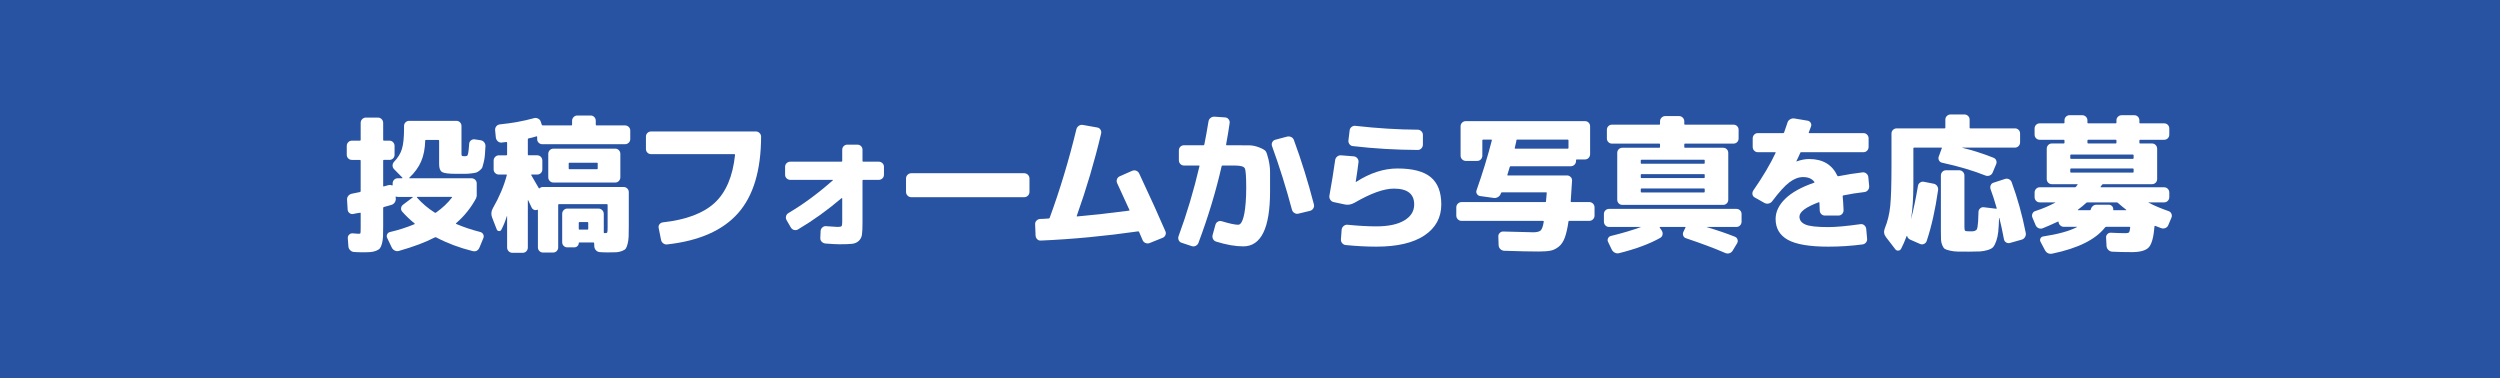
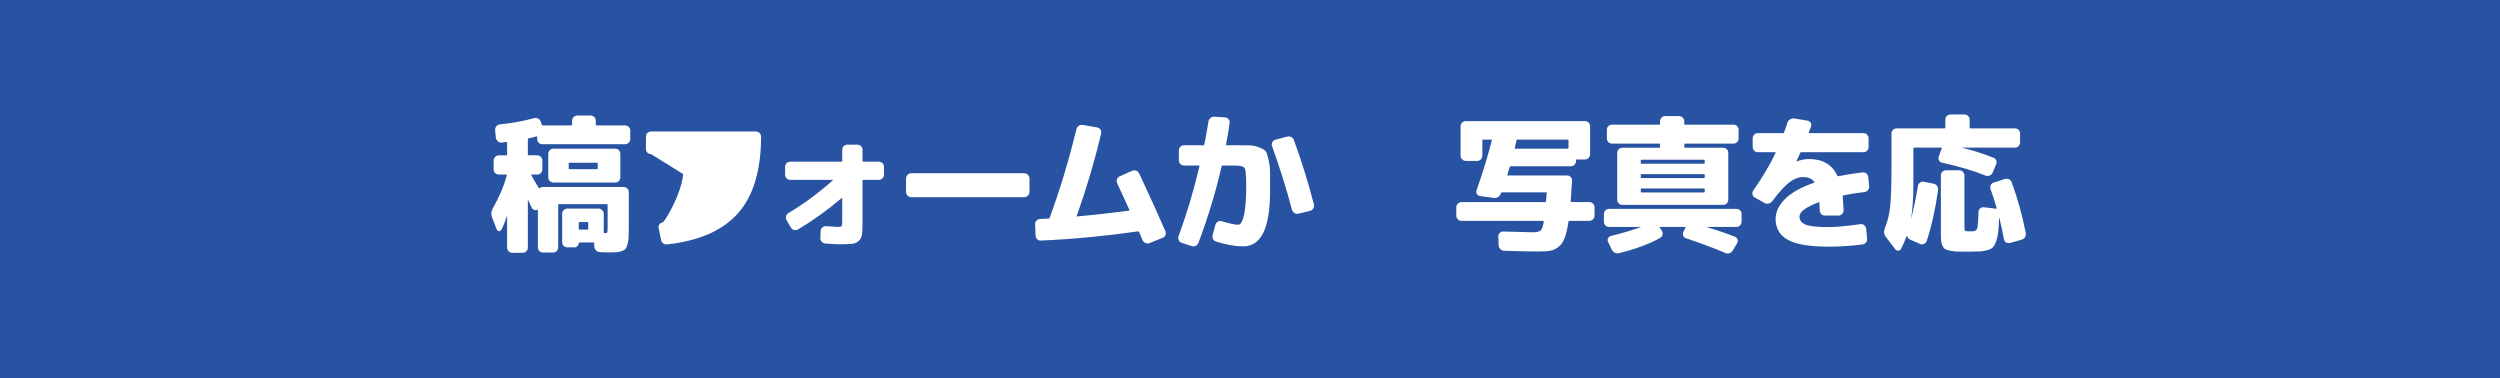
<svg xmlns="http://www.w3.org/2000/svg" version="1.1" id="レイヤー_1" x="0px" y="0px" viewBox="0 0 304 46" style="enable-background:new 0 0 304 46;" xml:space="preserve">
  <style type="text/css">
	.st0{fill:#2853A2;}
	.st1{fill:#FFFFFF;}
</style>
  <g>
    <rect class="st0" width="304" height="46" />
  </g>
  <g>
-     <path class="st1" d="M42.796,19.443c-0.18,0-0.33-0.06-0.45-0.18s-0.18-0.27-0.18-0.45v-1.062c0-0.181,0.06-0.333,0.18-0.459   s0.27-0.189,0.45-0.189h0.972c0.06,0,0.09-0.029,0.09-0.09v-2.07c0-0.18,0.063-0.333,0.189-0.459s0.279-0.188,0.459-0.188h1.44   c0.18,0,0.333,0.062,0.459,0.188s0.189,0.279,0.189,0.459v2.07c0,0.061,0.03,0.09,0.09,0.09h0.666c0.18,0,0.33,0.063,0.45,0.189   s0.18,0.278,0.18,0.459v1.062c0,0.181-0.06,0.33-0.18,0.45s-0.27,0.18-0.45,0.18h-0.666c-0.06,0-0.09,0.03-0.09,0.091v3.077   c0,0.061,0.03,0.078,0.09,0.055c0.264-0.072,0.456-0.126,0.576-0.162c0.132-0.036,0.264-0.024,0.396,0.036   c0.024,0.012,0.045,0.012,0.063,0s0.027-0.024,0.027-0.036v-0.198c0-0.18,0.06-0.33,0.18-0.45c0.12-0.119,0.27-0.18,0.45-0.18   h0.522c0.012,0,0.024-0.009,0.036-0.027s0.012-0.032,0-0.045l-1.026-1.044c-0.12-0.132-0.177-0.281-0.171-0.45   c0.006-0.168,0.069-0.317,0.189-0.449c0.468-0.48,0.786-1.002,0.954-1.566c0.168-0.563,0.252-1.38,0.252-2.448v-0.324   c0-0.18,0.06-0.329,0.18-0.449s0.27-0.181,0.45-0.181h5.724c0.18,0,0.33,0.061,0.45,0.181s0.18,0.27,0.18,0.449v3.385   c0,0.132,0.018,0.213,0.054,0.242c0.036,0.03,0.144,0.046,0.324,0.046c0.156,0,0.261-0.021,0.315-0.063s0.099-0.165,0.135-0.369   c0.036-0.204,0.072-0.563,0.108-1.08c0.012-0.168,0.083-0.306,0.216-0.414c0.132-0.107,0.282-0.149,0.45-0.126l0.72,0.108   c0.18,0.024,0.327,0.107,0.441,0.252c0.114,0.144,0.165,0.306,0.153,0.486c-0.024,0.468-0.048,0.837-0.072,1.106   c-0.024,0.271-0.069,0.543-0.135,0.819c-0.066,0.276-0.12,0.477-0.162,0.603s-0.144,0.256-0.306,0.388s-0.297,0.219-0.405,0.261   s-0.315,0.081-0.621,0.117s-0.57,0.054-0.792,0.054s-0.579,0-1.071,0c-0.9,0-1.47-0.072-1.71-0.216   c-0.24-0.145-0.36-0.462-0.36-0.954v-2.862c0-0.06-0.03-0.09-0.09-0.09h-1.512c-0.06,0-0.09,0.024-0.09,0.072   c-0.024,0.983-0.189,1.83-0.495,2.538s-0.783,1.368-1.431,1.979c-0.012,0.013-0.015,0.027-0.009,0.045   c0.006,0.019,0.015,0.027,0.027,0.027h7.524c0.18,0,0.333,0.061,0.459,0.18c0.126,0.12,0.189,0.271,0.189,0.45v1.566   c0,0.048-0.024,0.071-0.072,0.071v0.019c0.036,0.012,0.042,0.048,0.018,0.107c-0.636,1.188-1.452,2.208-2.448,3.061   c-0.048,0.048-0.042,0.084,0.018,0.107c0.9,0.385,1.872,0.709,2.916,0.973c0.168,0.048,0.288,0.144,0.36,0.288   c0.072,0.144,0.078,0.294,0.018,0.449l-0.468,1.135c-0.168,0.396-0.45,0.546-0.846,0.449c-1.596-0.396-3.078-0.953-4.446-1.674   c-0.036-0.012-0.09-0.006-0.162,0.019c-1.128,0.588-2.58,1.134-4.356,1.638c-0.168,0.048-0.333,0.033-0.495-0.045   c-0.162-0.078-0.286-0.201-0.369-0.369l-0.558-1.17c-0.072-0.144-0.072-0.291,0-0.441c0.072-0.149,0.192-0.242,0.36-0.278   c1.032-0.24,2.022-0.559,2.97-0.954c0.036-0.024,0.036-0.054,0-0.09c-0.54-0.433-1.038-0.906-1.494-1.422   c-0.12-0.133-0.168-0.282-0.144-0.45s0.108-0.307,0.252-0.414L50.194,24c0-0.024-0.006-0.042-0.018-0.055h-1.8   c-0.048,0-0.12-0.012-0.216-0.036c-0.036-0.012-0.054,0.007-0.054,0.055l0.018,0.126c0.024,0.18-0.015,0.351-0.117,0.513   c-0.103,0.162-0.243,0.268-0.423,0.315c-0.108,0.036-0.264,0.081-0.468,0.135s-0.348,0.093-0.432,0.117   c-0.06,0.024-0.09,0.06-0.09,0.107v2.143c0,0.552-0.006,0.987-0.018,1.305c-0.012,0.317-0.054,0.612-0.126,0.882   c-0.072,0.271-0.156,0.465-0.252,0.585c-0.096,0.12-0.252,0.222-0.468,0.307c-0.216,0.083-0.441,0.135-0.675,0.152   c-0.234,0.019-0.561,0.027-0.981,0.027c-0.36,0-0.702-0.012-1.026-0.036c-0.18-0.012-0.336-0.084-0.468-0.216   s-0.204-0.288-0.216-0.468l-0.072-0.99c-0.012-0.168,0.042-0.312,0.162-0.432c0.12-0.12,0.264-0.174,0.432-0.162   c0.12,0.012,0.267,0.023,0.441,0.035c0.174,0.013,0.279,0.019,0.315,0.019c0.108,0,0.171-0.03,0.189-0.09   c0.018-0.061,0.027-0.276,0.027-0.648v-1.746c0-0.071-0.03-0.096-0.09-0.071c-0.084,0.012-0.219,0.033-0.405,0.062   c-0.187,0.03-0.321,0.058-0.405,0.081c-0.168,0.036-0.321,0-0.459-0.108c-0.138-0.107-0.213-0.245-0.225-0.413l-0.072-1.206   c-0.012-0.181,0.039-0.339,0.153-0.478c0.114-0.138,0.261-0.225,0.441-0.261c0.216-0.036,0.54-0.102,0.972-0.198   c0.06-0.023,0.09-0.06,0.09-0.107v-3.708c0-0.061-0.03-0.091-0.09-0.091h-0.972V19.443z M50.734,23.943   c-0.012,0-0.024,0.01-0.036,0.027c-0.012,0.018-0.012,0.033,0,0.045c0.612,0.696,1.332,1.309,2.16,1.836   c0.06,0.036,0.114,0.036,0.162,0c0.792-0.563,1.44-1.176,1.944-1.836c0.024-0.048,0.012-0.072-0.036-0.072H50.734z" />
    <path class="st1" d="M60.405,27.903l-0.558-1.439c-0.156-0.396-0.126-0.78,0.09-1.152c0.78-1.355,1.344-2.693,1.692-4.014   c0.024-0.048,0-0.072-0.072-0.072h-0.882c-0.18,0-0.333-0.06-0.459-0.18s-0.189-0.271-0.189-0.45v-1.062   c0-0.181,0.063-0.333,0.189-0.459c0.126-0.127,0.279-0.189,0.459-0.189h0.9c0.06,0,0.09-0.03,0.09-0.09v-1.44   c0-0.06-0.03-0.09-0.09-0.09c-0.072,0-0.174,0.012-0.306,0.036s-0.228,0.036-0.288,0.036c-0.168,0.012-0.318-0.042-0.45-0.162   s-0.21-0.264-0.234-0.432l-0.09-0.918c-0.012-0.181,0.036-0.336,0.144-0.469c0.108-0.132,0.252-0.21,0.432-0.233   c1.464-0.145,2.85-0.396,4.158-0.756c0.168-0.048,0.333-0.03,0.495,0.054s0.267,0.204,0.315,0.359l0.126,0.379   c0.024,0.06,0.065,0.09,0.126,0.09h3.474c0.06,0,0.09-0.03,0.09-0.09v-0.469c0-0.18,0.063-0.333,0.189-0.459   s0.279-0.188,0.459-0.188h1.602c0.18,0,0.33,0.062,0.45,0.188s0.18,0.279,0.18,0.459v0.469c0,0.06,0.03,0.09,0.09,0.09h3.456   c0.18,0,0.333,0.06,0.459,0.18s0.189,0.271,0.189,0.45v1.025c0,0.181-0.063,0.331-0.189,0.45c-0.126,0.12-0.279,0.181-0.459,0.181   H65.949c-0.18,0-0.33-0.061-0.45-0.181c-0.12-0.119-0.18-0.27-0.18-0.45v-0.27c0-0.06-0.03-0.078-0.09-0.054   c-0.312,0.096-0.636,0.18-0.972,0.252c-0.048,0.012-0.072,0.048-0.072,0.107v1.854c0,0.06,0.03,0.09,0.09,0.09h1.044   c0.18,0,0.33,0.062,0.45,0.189c0.12,0.126,0.18,0.278,0.18,0.459v1.062c0,0.18-0.06,0.33-0.18,0.45s-0.27,0.18-0.45,0.18h-0.684   c-0.048,0-0.06,0.024-0.036,0.072c0.36,0.612,0.666,1.14,0.918,1.584c0.024,0.048,0.06,0.048,0.108,0   c0.12-0.096,0.258-0.145,0.414-0.145h9.774c0.18,0,0.333,0.061,0.459,0.181s0.189,0.27,0.189,0.45v4.067   c0,0.576-0.006,1.021-0.018,1.332c-0.012,0.312-0.054,0.609-0.126,0.892c-0.072,0.281-0.15,0.477-0.234,0.585   c-0.084,0.107-0.24,0.203-0.468,0.287s-0.456,0.133-0.684,0.145s-0.57,0.018-1.026,0.018c-0.36,0-0.684-0.012-0.972-0.036   c-0.18-0.012-0.333-0.084-0.459-0.216s-0.195-0.288-0.207-0.468l-0.018-0.396c0-0.061-0.03-0.091-0.09-0.091h-1.71   c-0.048,0-0.072,0.024-0.072,0.072c0,0.145-0.054,0.267-0.162,0.369s-0.234,0.153-0.378,0.153h-0.846   c-0.18,0-0.33-0.061-0.45-0.181c-0.12-0.12-0.18-0.27-0.18-0.449v-3.438c0-0.18,0.06-0.333,0.18-0.459s0.27-0.189,0.45-0.189h3.78   c0.18,0,0.333,0.063,0.459,0.189s0.189,0.279,0.189,0.459v2.25c0,0.061,0.03,0.09,0.09,0.09h0.018c0.18,0,0.285-0.029,0.315-0.09   c0.03-0.06,0.045-0.282,0.045-0.666v-2.682c0-0.061-0.03-0.09-0.09-0.09h-5.832c-0.06,0-0.09,0.029-0.09,0.09v5.166   c0,0.18-0.061,0.329-0.18,0.449c-0.12,0.12-0.27,0.181-0.45,0.181h-1.206c-0.18,0-0.33-0.061-0.45-0.181   c-0.12-0.12-0.18-0.27-0.18-0.449V25.56c0-0.06-0.03-0.078-0.09-0.054c-0.132,0.061-0.264,0.061-0.396,0   c-0.132-0.06-0.228-0.156-0.288-0.288c-0.048-0.096-0.114-0.236-0.198-0.423c-0.084-0.186-0.15-0.327-0.198-0.423   c-0.036-0.036-0.054-0.042-0.054-0.019v5.742c0,0.18-0.06,0.333-0.18,0.459c-0.12,0.126-0.27,0.189-0.45,0.189h-1.242   c-0.18,0-0.333-0.063-0.459-0.189s-0.189-0.279-0.189-0.459v-3.798c0-0.012-0.006-0.018-0.018-0.018s-0.018,0.006-0.018,0.018   c-0.204,0.648-0.426,1.194-0.666,1.638c-0.061,0.12-0.156,0.175-0.288,0.162C60.543,28.089,60.453,28.023,60.405,27.903z    M67.299,18.076h7.506c0.18,0,0.33,0.062,0.45,0.188c0.12,0.126,0.18,0.279,0.18,0.459v2.826c0,0.18-0.06,0.333-0.18,0.459   s-0.27,0.188-0.45,0.188h-5.652h-1.854c-0.18,0-0.33-0.062-0.45-0.188s-0.18-0.279-0.18-0.459v-2.826c0-0.18,0.06-0.333,0.18-0.459   S67.119,18.076,67.299,18.076z M72.681,20.487v-0.63c0-0.048-0.03-0.071-0.09-0.071h-3.348c-0.06,0-0.09,0.023-0.09,0.071v0.63   c0,0.061,0.03,0.091,0.09,0.091h3.348C72.651,20.578,72.681,20.547,72.681,20.487z M71.529,27.831v-0.738   c0-0.06-0.03-0.09-0.09-0.09h-0.99c-0.048,0-0.072,0.03-0.072,0.09v0.738c0,0.06,0.024,0.09,0.072,0.09h0.99   C71.499,27.921,71.529,27.891,71.529,27.831z" />
-     <path class="st1" d="M79.176,18.742c-0.18,0-0.331-0.061-0.45-0.181c-0.12-0.119-0.18-0.27-0.18-0.45v-1.493   c0-0.181,0.06-0.33,0.18-0.45s0.27-0.181,0.45-0.181H91.92c0.168,0,0.315,0.063,0.441,0.189s0.189,0.273,0.189,0.441   c-0.012,4.115-0.948,7.221-2.808,9.314c-1.86,2.095-4.728,3.357-8.604,3.789c-0.18,0.024-0.342-0.018-0.486-0.126   s-0.234-0.252-0.27-0.432l-0.288-1.44c-0.036-0.168-0.003-0.317,0.099-0.45c0.102-0.132,0.237-0.21,0.405-0.233   c2.832-0.312,4.935-1.104,6.309-2.376s2.199-3.216,2.475-5.832c0-0.061-0.03-0.09-0.09-0.09L79.176,18.742L79.176,18.742z" />
+     <path class="st1" d="M79.176,18.742c-0.18,0-0.331-0.061-0.45-0.181c-0.12-0.119-0.18-0.27-0.18-0.45v-1.493   c0-0.181,0.06-0.33,0.18-0.45s0.27-0.181,0.45-0.181H91.92c0.168,0,0.315,0.063,0.441,0.189s0.189,0.273,0.189,0.441   c-0.012,4.115-0.948,7.221-2.808,9.314c-1.86,2.095-4.728,3.357-8.604,3.789c-0.18,0.024-0.342-0.018-0.486-0.126   s-0.234-0.252-0.27-0.432l-0.288-1.44c-0.036-0.168-0.003-0.317,0.099-0.45c0.102-0.132,0.237-0.21,0.405-0.233   s2.199-3.216,2.475-5.832c0-0.061-0.03-0.09-0.09-0.09L79.176,18.742L79.176,18.742z" />
    <path class="st1" d="M96.115,21.873c-0.18,0-0.333-0.061-0.459-0.181c-0.126-0.119-0.189-0.27-0.189-0.449v-0.954   c0-0.181,0.063-0.33,0.189-0.45s0.279-0.18,0.459-0.18h6.21c0.06,0,0.09-0.03,0.09-0.091v-1.35c0-0.18,0.06-0.33,0.18-0.45   s0.27-0.18,0.45-0.18h1.206c0.18,0,0.33,0.06,0.45,0.18c0.12,0.12,0.18,0.271,0.18,0.45v1.35c0,0.061,0.03,0.091,0.09,0.091h1.872   c0.18,0,0.333,0.06,0.459,0.18s0.189,0.27,0.189,0.45v0.954c0,0.18-0.063,0.33-0.189,0.449c-0.126,0.12-0.279,0.181-0.459,0.181   h-1.872c-0.061,0-0.09,0.029-0.09,0.09v5.076c0,0.672-0.021,1.164-0.063,1.476s-0.171,0.57-0.387,0.774   c-0.216,0.203-0.486,0.323-0.81,0.359s-0.834,0.055-1.53,0.055c-0.372,0-0.948-0.03-1.728-0.091c-0.18-0.023-0.33-0.099-0.45-0.225   c-0.12-0.126-0.174-0.279-0.162-0.459l0.036-0.846c0.012-0.168,0.087-0.312,0.225-0.433c0.138-0.119,0.291-0.168,0.459-0.144   c0.756,0.061,1.212,0.09,1.368,0.09c0.264,0,0.426-0.029,0.486-0.09c0.06-0.06,0.09-0.222,0.09-0.486v-2.897   c0-0.036-0.03-0.042-0.09-0.019c-1.704,1.452-3.468,2.718-5.292,3.798c-0.156,0.085-0.315,0.105-0.477,0.063   c-0.162-0.042-0.291-0.141-0.387-0.297l-0.522-0.9c-0.084-0.155-0.105-0.314-0.063-0.477s0.141-0.291,0.297-0.388   c1.776-1.044,3.576-2.369,5.4-3.978c0-0.024-0.006-0.042-0.018-0.054C101.264,21.873,96.115,21.873,96.115,21.873z" />
    <path class="st1" d="M110.82,23.979c-0.18,0-0.333-0.062-0.459-0.188s-0.189-0.279-0.189-0.459v-1.62   c0-0.181,0.063-0.333,0.189-0.459s0.279-0.189,0.459-0.189h13.716c0.18,0,0.333,0.063,0.459,0.189s0.189,0.278,0.189,0.459v1.62   c0,0.18-0.063,0.333-0.189,0.459s-0.279,0.188-0.459,0.188H110.82z" />
    <path class="st1" d="M126.574,29.253c-0.18,0.012-0.33-0.042-0.45-0.162s-0.186-0.271-0.198-0.45l-0.054-1.35   c-0.012-0.181,0.042-0.333,0.162-0.459s0.27-0.195,0.45-0.207c0.12,0,0.288-0.006,0.504-0.019c0.216-0.012,0.384-0.023,0.504-0.036   c0.084,0,0.132-0.023,0.144-0.071c1.248-3.396,2.334-6.996,3.258-10.8c0.048-0.168,0.147-0.304,0.297-0.405   c0.15-0.102,0.315-0.135,0.495-0.1l1.728,0.307c0.168,0.024,0.3,0.107,0.396,0.252c0.096,0.144,0.126,0.3,0.09,0.468   c-0.792,3.36-1.782,6.708-2.97,10.044c-0.012,0.036,0.012,0.054,0.072,0.054c2.004-0.18,4.092-0.414,6.264-0.701   c0.084,0,0.108-0.03,0.072-0.091c-0.444-0.983-0.942-2.069-1.494-3.258c-0.072-0.155-0.078-0.314-0.018-0.477   s0.168-0.279,0.324-0.352l1.512-0.666c0.168-0.071,0.333-0.077,0.495-0.018c0.162,0.061,0.285,0.174,0.369,0.342   c1.416,3.024,2.478,5.364,3.186,7.021c0.072,0.155,0.072,0.314,0,0.477c-0.072,0.162-0.192,0.273-0.36,0.333l-1.566,0.63   c-0.156,0.06-0.318,0.057-0.486-0.009s-0.288-0.184-0.36-0.351c-0.096-0.217-0.24-0.553-0.432-1.009   c-0.012-0.036-0.054-0.054-0.126-0.054C134.35,28.713,130.414,29.085,126.574,29.253z" />
    <path class="st1" d="M143.693,29.523c-0.168-0.048-0.288-0.152-0.36-0.314c-0.072-0.162-0.078-0.327-0.018-0.495   c0.996-2.7,1.842-5.532,2.538-8.496c0.024-0.06,0.006-0.09-0.054-0.09h-1.818c-0.18,0-0.33-0.063-0.45-0.189   s-0.18-0.278-0.18-0.459v-1.188c0-0.181,0.06-0.33,0.18-0.45s0.27-0.18,0.45-0.18h2.358c0.048,0,0.084-0.03,0.108-0.091   c0.156-0.768,0.324-1.697,0.504-2.79c0.024-0.18,0.108-0.326,0.252-0.44c0.144-0.114,0.306-0.165,0.486-0.153l1.296,0.09   c0.168,0.013,0.306,0.088,0.414,0.226s0.15,0.291,0.126,0.459c-0.12,0.852-0.264,1.722-0.432,2.609   c0,0.061,0.024,0.091,0.072,0.091h0.936c0.84,0,1.449,0.003,1.827,0.009s0.774,0.09,1.188,0.252s0.675,0.312,0.783,0.45   c0.107,0.138,0.225,0.477,0.351,1.017s0.189,1.047,0.189,1.521c0,0.474,0,1.263,0,2.366c0,4.452-1.087,6.679-3.258,6.679   c-0.96,0-2.058-0.192-3.294-0.576c-0.168-0.048-0.294-0.153-0.378-0.315s-0.102-0.326-0.054-0.495l0.342-1.241   c0.048-0.168,0.147-0.294,0.297-0.378s0.303-0.103,0.459-0.055c0.948,0.288,1.62,0.433,2.016,0.433   c0.096,0,0.189-0.046,0.279-0.136c0.09-0.09,0.177-0.245,0.261-0.468c0.084-0.222,0.156-0.498,0.216-0.828s0.111-0.759,0.153-1.287   c0.042-0.527,0.063-1.121,0.063-1.781c0-1.344-0.057-2.13-0.171-2.358s-0.501-0.342-1.161-0.342h-1.548   c-0.06,0-0.096,0.024-0.108,0.072c-0.696,3.06-1.638,6.174-2.826,9.342c-0.061,0.155-0.171,0.272-0.333,0.351   c-0.162,0.078-0.327,0.087-0.495,0.027L143.693,29.523z M157.104,25.509c-0.709-2.664-1.519-5.25-2.431-7.758   c-0.048-0.156-0.036-0.309,0.036-0.459s0.192-0.249,0.36-0.297l1.422-0.378c0.18-0.048,0.351-0.033,0.513,0.045   s0.273,0.201,0.333,0.368c0.912,2.473,1.722,5.076,2.431,7.812c0.047,0.168,0.026,0.33-0.063,0.486   c-0.09,0.155-0.219,0.258-0.387,0.306l-1.422,0.342c-0.169,0.048-0.331,0.024-0.486-0.072   C157.253,25.809,157.151,25.677,157.104,25.509z" />
-     <path class="st1" d="M162.174,24.573c-0.168-0.035-0.304-0.128-0.405-0.278s-0.141-0.309-0.117-0.478   c0.288-1.596,0.522-3.042,0.702-4.338c0.024-0.18,0.105-0.326,0.243-0.44s0.297-0.165,0.477-0.153l1.566,0.126   c0.168,0.024,0.306,0.103,0.414,0.234s0.155,0.281,0.144,0.449c-0.084,0.685-0.197,1.488-0.342,2.412v0.019h0.036   c1.692-1.092,3.372-1.639,5.04-1.639c1.848,0,3.198,0.354,4.05,1.062c0.853,0.708,1.278,1.812,1.278,3.312   c0,1.597-0.682,2.851-2.043,3.763c-1.362,0.911-3.315,1.368-5.859,1.368c-1.176,0-2.424-0.066-3.744-0.198   c-0.168-0.024-0.306-0.103-0.414-0.234c-0.107-0.132-0.155-0.282-0.144-0.45l0.09-1.206c0.024-0.168,0.105-0.309,0.243-0.423   c0.138-0.113,0.291-0.165,0.459-0.152c1.32,0.132,2.49,0.197,3.51,0.197c1.464,0,2.598-0.239,3.402-0.72   c0.804-0.479,1.206-1.128,1.206-1.944c0-1.283-0.822-1.926-2.466-1.926c-1.225,0-2.826,0.576-4.807,1.729   c-0.396,0.216-0.786,0.282-1.17,0.197L162.174,24.573z M164.819,15.303c2.688,0.3,5.214,0.456,7.578,0.468   c0.168,0,0.315,0.063,0.441,0.189c0.126,0.126,0.188,0.272,0.188,0.44v1.188c0,0.168-0.06,0.318-0.18,0.45   s-0.264,0.197-0.432,0.197c-2.677-0.012-5.311-0.168-7.902-0.468c-0.168-0.012-0.306-0.09-0.414-0.233   c-0.108-0.145-0.15-0.307-0.126-0.486l0.144-1.188c0.013-0.168,0.091-0.309,0.234-0.423   C164.496,15.325,164.651,15.28,164.819,15.303z" />
    <path class="st1" d="M177.733,26.859c-0.181,0-0.333-0.062-0.459-0.188s-0.189-0.279-0.189-0.459v-0.99   c0-0.18,0.063-0.333,0.189-0.459s0.278-0.189,0.459-0.189h10.17c0.06,0,0.09-0.029,0.09-0.09c0.012-0.107,0.026-0.278,0.045-0.513   c0.018-0.234,0.033-0.405,0.045-0.513c0-0.048-0.024-0.072-0.072-0.072h-5.364c-0.06,0-0.102,0.03-0.126,0.09   c-0.012,0.013-0.018,0.027-0.018,0.045c0,0.019-0.006,0.033-0.018,0.045c-0.061,0.169-0.171,0.301-0.333,0.396   s-0.333,0.132-0.514,0.107l-1.674-0.233c-0.156-0.024-0.279-0.108-0.369-0.252c-0.09-0.145-0.104-0.294-0.045-0.45   c0.732-2.076,1.351-4.092,1.854-6.048c0.023-0.072,0-0.108-0.072-0.108h-0.99c-0.06,0-0.09,0.03-0.09,0.09v1.854   c0,0.18-0.061,0.333-0.18,0.459c-0.12,0.126-0.271,0.188-0.45,0.188h-1.368c-0.18,0-0.333-0.062-0.459-0.188   s-0.188-0.279-0.188-0.459v-3.564c0-0.18,0.062-0.33,0.188-0.45c0.126-0.119,0.279-0.18,0.459-0.18h14.472   c0.181,0,0.33,0.061,0.45,0.18c0.12,0.12,0.181,0.271,0.181,0.45v3.385c0,0.18-0.061,0.333-0.181,0.459s-0.27,0.188-0.45,0.188   h-0.989c-0.061,0-0.091,0.03-0.091,0.09v0.09c0,0.181-0.062,0.333-0.188,0.459s-0.279,0.189-0.459,0.189h-7.308   c-0.049,0-0.085,0.03-0.108,0.09c-0.097,0.36-0.192,0.678-0.288,0.954c-0.024,0.048-0.006,0.072,0.054,0.072h7.2   c0.168,0,0.315,0.062,0.441,0.188s0.183,0.273,0.171,0.441c-0.061,0.96-0.114,1.8-0.162,2.52c0,0.061,0.023,0.09,0.072,0.09h2.178   c0.18,0,0.333,0.063,0.459,0.189s0.188,0.279,0.188,0.459v0.99c0,0.18-0.062,0.333-0.188,0.459s-0.279,0.188-0.459,0.188h-2.43   c-0.061,0-0.091,0.024-0.091,0.072c-0.12,0.828-0.27,1.485-0.449,1.971c-0.181,0.486-0.43,0.855-0.747,1.107   c-0.318,0.252-0.651,0.411-0.999,0.477c-0.349,0.066-0.834,0.1-1.458,0.1c-0.96,0-2.353-0.03-4.176-0.09   c-0.181-0.013-0.333-0.081-0.459-0.207s-0.195-0.279-0.207-0.459l-0.036-1.062c-0.013-0.168,0.045-0.314,0.171-0.44   s0.272-0.184,0.44-0.172c2.244,0.061,3.456,0.091,3.637,0.091c0.42,0,0.714-0.069,0.882-0.207s0.3-0.501,0.396-1.089   c0-0.061-0.029-0.091-0.09-0.091L177.733,26.859L177.733,26.859z M190.639,16.977h-6.174c-0.048,0-0.072,0.03-0.072,0.09   c0,0.061-0.006,0.108-0.018,0.145c-0.024,0.084-0.054,0.213-0.09,0.387s-0.066,0.304-0.09,0.387c-0.024,0.061,0,0.091,0.071,0.091   h6.372c0.061,0,0.09-0.03,0.09-0.091v-0.918C190.729,17.007,190.699,16.977,190.639,16.977z" />
    <path class="st1" d="M195.666,27.597c-0.18,0-0.33-0.062-0.45-0.188c-0.12-0.127-0.18-0.279-0.18-0.459v-0.919   c0-0.18,0.06-0.329,0.18-0.449s0.271-0.181,0.45-0.181h15.48c0.18,0,0.329,0.061,0.449,0.181s0.181,0.27,0.181,0.449v0.919   c0,0.18-0.061,0.332-0.181,0.459c-0.12,0.126-0.27,0.188-0.449,0.188h-3.601v0.018c1.32,0.396,2.46,0.786,3.42,1.171   c0.156,0.06,0.261,0.171,0.315,0.333c0.054,0.161,0.038,0.314-0.045,0.459l-0.54,0.899c-0.097,0.156-0.229,0.261-0.396,0.315   c-0.168,0.054-0.336,0.045-0.504-0.027c-1.236-0.54-2.832-1.14-4.788-1.8c-0.156-0.048-0.264-0.15-0.324-0.306   s-0.054-0.312,0.019-0.469l0.252-0.521c0.023-0.048,0.006-0.072-0.054-0.072h-3.024c-0.061,0-0.078,0.024-0.054,0.072l0.252,0.378   c0.096,0.156,0.126,0.321,0.09,0.495s-0.132,0.303-0.288,0.387c-1.272,0.72-2.934,1.338-4.986,1.854   c-0.18,0.047-0.354,0.029-0.521-0.055s-0.294-0.21-0.378-0.378l-0.45-0.936c-0.072-0.145-0.072-0.291,0-0.441   c0.072-0.149,0.186-0.243,0.342-0.279c1.416-0.348,2.628-0.707,3.636-1.08v-0.018C199.518,27.597,195.666,27.597,195.666,27.597z    M204.882,17.463c-0.048,0-0.072,0.03-0.072,0.09v0.324c0,0.06,0.024,0.09,0.072,0.09h4.645c0.18,0,0.329,0.061,0.449,0.18   c0.12,0.12,0.181,0.271,0.181,0.45v5.688c0,0.18-0.061,0.33-0.181,0.449c-0.12,0.12-0.27,0.181-0.449,0.181h-10.009h-2.231   c-0.18,0-0.33-0.061-0.45-0.181c-0.12-0.119-0.18-0.27-0.18-0.449v-5.688c0-0.18,0.06-0.33,0.18-0.45   c0.12-0.119,0.271-0.18,0.45-0.18h4.481c0.061,0,0.091-0.03,0.091-0.09v-0.324c0-0.06-0.03-0.09-0.091-0.09h-5.741   c-0.181,0-0.33-0.061-0.45-0.18c-0.12-0.12-0.18-0.271-0.18-0.45v-1.044c0-0.181,0.06-0.33,0.18-0.45s0.27-0.18,0.45-0.18h5.741   c0.061,0,0.091-0.03,0.091-0.091v-0.306c0-0.18,0.062-0.333,0.188-0.459s0.279-0.189,0.459-0.189h1.656   c0.18,0,0.333,0.063,0.459,0.189s0.188,0.279,0.188,0.459v0.306c0,0.061,0.024,0.091,0.072,0.091h5.904c0.18,0,0.33,0.06,0.45,0.18   c0.119,0.12,0.18,0.27,0.18,0.45v1.044c0,0.18-0.061,0.33-0.18,0.45c-0.12,0.119-0.271,0.18-0.45,0.18H204.882z M207.204,19.425   h-7.596c-0.061,0-0.091,0.024-0.091,0.072v0.323c0,0.061,0.03,0.091,0.091,0.091h7.596c0.06,0,0.09-0.03,0.09-0.091v-0.323   C207.294,19.45,207.264,19.425,207.204,19.425z M207.294,21.567v-0.306c0-0.06-0.03-0.09-0.09-0.09h-7.596   c-0.061,0-0.091,0.03-0.091,0.09v0.306c0,0.061,0.03,0.09,0.091,0.09h7.596C207.264,21.657,207.294,21.627,207.294,21.567z    M207.294,23.313v-0.306c0-0.06-0.03-0.09-0.09-0.09h-7.596c-0.061,0-0.091,0.03-0.091,0.09v0.306c0,0.061,0.03,0.09,0.091,0.09   h7.596C207.264,23.403,207.294,23.373,207.294,23.313z" />
    <path class="st1" d="M213.379,24.015c-0.156-0.084-0.25-0.21-0.279-0.378c-0.03-0.168,0.003-0.324,0.099-0.468   c1.164-1.68,2.07-3.21,2.718-4.59c0.024-0.048,0-0.072-0.071-0.072h-2.088c-0.181,0-0.33-0.063-0.45-0.189s-0.18-0.278-0.18-0.459   v-1.025c0-0.181,0.06-0.333,0.18-0.459s0.27-0.189,0.45-0.189h3.06c0.072,0,0.114-0.023,0.126-0.072   c0.06-0.155,0.135-0.371,0.225-0.647c0.091-0.276,0.153-0.462,0.189-0.559c0.048-0.167,0.153-0.3,0.315-0.396   c0.161-0.096,0.333-0.132,0.513-0.108l1.62,0.271c0.155,0.024,0.278,0.107,0.369,0.252c0.09,0.144,0.104,0.294,0.045,0.45   c-0.061,0.168-0.15,0.408-0.271,0.72c-0.024,0.061-0.006,0.09,0.055,0.09h6.588c0.18,0,0.329,0.063,0.449,0.189   s0.181,0.278,0.181,0.459v1.025c0,0.181-0.061,0.333-0.181,0.459s-0.27,0.189-0.449,0.189h-7.561c-0.06,0-0.096,0.018-0.107,0.054   c-0.024,0.048-0.094,0.201-0.207,0.459c-0.114,0.259-0.207,0.453-0.279,0.585v0.019h0.036c0.54-0.192,1.044-0.288,1.512-0.288   c1.656,0,2.802,0.678,3.438,2.034c0.023,0.06,0.065,0.078,0.126,0.054c0.96-0.192,1.943-0.348,2.951-0.468   c0.168-0.012,0.318,0.036,0.45,0.144s0.21,0.246,0.234,0.414l0.107,1.116c0.013,0.18-0.035,0.339-0.144,0.477   c-0.108,0.139-0.246,0.22-0.414,0.243c-0.876,0.097-1.746,0.234-2.61,0.414c-0.035,0.012-0.054,0.048-0.054,0.108   c0.048,0.504,0.084,1.067,0.108,1.691c0,0.181-0.061,0.333-0.181,0.459s-0.27,0.189-0.449,0.189h-1.639   c-0.18,0-0.33-0.063-0.449-0.189c-0.12-0.126-0.181-0.278-0.181-0.459c0-0.228-0.012-0.533-0.036-0.918   c0-0.023-0.012-0.042-0.036-0.054c-0.023-0.012-0.042-0.012-0.054,0c-1.56,0.588-2.34,1.17-2.34,1.746   c0,0.432,0.24,0.753,0.72,0.963s1.41,0.314,2.79,0.314c0.912,0,2.22-0.119,3.924-0.359c0.168-0.024,0.318,0.021,0.45,0.135   s0.21,0.255,0.234,0.423l0.107,1.188c0.024,0.18-0.018,0.339-0.126,0.477c-0.107,0.138-0.252,0.219-0.432,0.243   c-1.368,0.18-2.754,0.271-4.158,0.271c-2.28,0-3.918-0.276-4.914-0.828s-1.494-1.398-1.494-2.538c0-0.876,0.391-1.695,1.171-2.457   c0.779-0.762,1.949-1.413,3.51-1.953c0.048-0.024,0.06-0.054,0.036-0.09c-0.288-0.396-0.744-0.595-1.368-0.595   c-0.553,0-1.107,0.211-1.665,0.631c-0.559,0.42-1.257,1.188-2.097,2.304c-0.108,0.144-0.25,0.237-0.424,0.279   s-0.345,0.021-0.513-0.063L213.379,24.015z" />
    <path class="st1" d="M230.473,30.315l-1.134-1.476c-0.252-0.324-0.301-0.685-0.145-1.08c0.336-0.816,0.556-1.713,0.657-2.691   c0.102-0.978,0.153-2.606,0.153-4.887v-3.942c0-0.18,0.062-0.329,0.188-0.449s0.279-0.181,0.459-0.181h5.814   c0.06,0,0.09-0.029,0.09-0.09v-0.972c0-0.18,0.062-0.33,0.189-0.45c0.126-0.12,0.278-0.18,0.459-0.18h1.655   c0.181,0,0.333,0.06,0.459,0.18s0.189,0.271,0.189,0.45v0.972c0,0.061,0.029,0.09,0.09,0.09h5.418c0.18,0,0.33,0.061,0.45,0.181   c0.119,0.12,0.18,0.27,0.18,0.449v1.062c0,0.18-0.061,0.333-0.18,0.459c-0.12,0.126-0.271,0.189-0.45,0.189h-6.408v0.018   c1.284,0.312,2.544,0.714,3.78,1.206c0.168,0.061,0.285,0.168,0.351,0.324c0.066,0.155,0.063,0.317-0.009,0.485l-0.432,1.026   c-0.072,0.156-0.189,0.268-0.352,0.333c-0.162,0.066-0.327,0.069-0.495,0.009c-1.5-0.6-3.264-1.122-5.292-1.565   c-0.168-0.036-0.291-0.126-0.368-0.271c-0.078-0.144-0.094-0.294-0.045-0.45l0.342-0.936c0-0.012,0.006-0.027,0.018-0.045   c0.012-0.019,0.019-0.033,0.019-0.045c0.023-0.061,0.012-0.09-0.036-0.09h-3.33c-0.061,0-0.09,0.029-0.09,0.09v4.319   c0,1.717-0.097,3.15-0.288,4.303c0.312-1.2,0.594-2.55,0.846-4.051c0.024-0.168,0.108-0.303,0.252-0.404   c0.145-0.103,0.3-0.136,0.468-0.1l1.188,0.234c0.18,0.036,0.32,0.129,0.423,0.279c0.102,0.149,0.141,0.314,0.117,0.494   c-0.336,2.364-0.799,4.429-1.386,6.192c-0.061,0.168-0.172,0.288-0.333,0.36c-0.162,0.071-0.321,0.071-0.478,0l-1.188-0.522   c-0.205-0.096-0.331-0.239-0.378-0.432c-0.013-0.012-0.03-0.019-0.055-0.019c-0.228,0.612-0.456,1.135-0.684,1.566   c-0.072,0.132-0.184,0.204-0.333,0.216C230.691,30.489,230.568,30.435,230.473,30.315z M243.793,21.765   c0.168-0.06,0.333-0.051,0.495,0.027c0.161,0.078,0.272,0.201,0.333,0.369c0.707,1.92,1.277,3.972,1.71,6.155   c0.035,0.181,0.006,0.352-0.091,0.514c-0.096,0.162-0.233,0.267-0.414,0.314l-1.403,0.396c-0.168,0.048-0.324,0.029-0.468-0.055   c-0.145-0.084-0.234-0.21-0.271-0.378c-0.192-1.02-0.378-1.884-0.558-2.592c0-0.012-0.007-0.018-0.019-0.018   s-0.018,0.006-0.018,0.018c-0.024,0.696-0.058,1.251-0.1,1.665s-0.123,0.789-0.242,1.125c-0.12,0.336-0.243,0.579-0.369,0.729   c-0.126,0.149-0.349,0.272-0.666,0.368c-0.318,0.097-0.63,0.153-0.937,0.172c-0.306,0.018-0.753,0.026-1.341,0.026   c-0.612,0-1.077-0.003-1.395-0.009c-0.318-0.006-0.631-0.045-0.937-0.117s-0.513-0.144-0.621-0.216   c-0.107-0.072-0.207-0.216-0.297-0.432c-0.09-0.217-0.141-0.433-0.153-0.648c-0.012-0.216-0.018-0.54-0.018-0.972v-6.858   c0-0.18,0.06-0.333,0.18-0.459s0.271-0.188,0.45-0.188h1.584c0.18,0,0.333,0.062,0.459,0.188s0.189,0.279,0.189,0.459v6.246   c0,0.264,0.029,0.42,0.09,0.468c0.06,0.049,0.27,0.072,0.63,0.072c0.204,0,0.348-0.009,0.432-0.027s0.171-0.057,0.262-0.116   c0.09-0.061,0.149-0.189,0.18-0.388c0.029-0.197,0.054-0.423,0.072-0.675c0.018-0.252,0.032-0.636,0.045-1.152   c0-0.168,0.065-0.312,0.197-0.432c0.133-0.12,0.282-0.168,0.45-0.144l1.494,0.18c0.072,0,0.096-0.024,0.072-0.072   c-0.265-0.924-0.511-1.686-0.738-2.286c-0.06-0.168-0.057-0.333,0.009-0.495c0.066-0.161,0.184-0.267,0.352-0.314L243.793,21.765z" />
-     <path class="st1" d="M247.533,27.381l-0.396-0.937c-0.061-0.155-0.058-0.312,0.009-0.468c0.065-0.155,0.177-0.258,0.333-0.306   c0.888-0.288,1.698-0.63,2.43-1.026c0.024-0.023,0.024-0.036,0-0.036h-1.872c-0.18,0-0.33-0.062-0.449-0.188   c-0.12-0.126-0.181-0.279-0.181-0.459v-0.54c0-0.18,0.061-0.333,0.181-0.459c0.119-0.126,0.27-0.189,0.449-0.189h4.248   c0.072,0,0.126-0.023,0.162-0.071c0.024-0.024,0.054-0.063,0.09-0.117c0.036-0.055,0.066-0.093,0.09-0.117   c0.024-0.048,0.019-0.072-0.018-0.072h-0.864h-2.231c-0.181,0-0.33-0.06-0.45-0.18s-0.18-0.271-0.18-0.45v-3.672   c0-0.18,0.06-0.333,0.18-0.459s0.27-0.189,0.45-0.189h1.439c0.061,0,0.09-0.029,0.09-0.09v-0.27c0-0.061-0.029-0.09-0.09-0.09   h-2.916c-0.18,0-0.33-0.061-0.449-0.181c-0.12-0.119-0.181-0.27-0.181-0.45v-0.737c0-0.181,0.061-0.33,0.181-0.45   c0.119-0.12,0.27-0.18,0.449-0.18h2.916c0.061,0,0.09-0.03,0.09-0.091v-0.27c0-0.18,0.061-0.33,0.181-0.45   c0.119-0.119,0.27-0.18,0.45-0.18h1.512c0.18,0,0.333,0.061,0.459,0.18c0.126,0.12,0.188,0.271,0.188,0.45v0.27   c0,0.061,0.03,0.091,0.091,0.091h3.348c0.06,0,0.09-0.03,0.09-0.091v-0.27c0-0.18,0.063-0.33,0.189-0.45   c0.126-0.119,0.278-0.18,0.459-0.18h1.512c0.18,0,0.33,0.061,0.45,0.18c0.119,0.12,0.18,0.271,0.18,0.45v0.27   c0,0.061,0.03,0.091,0.09,0.091h2.916c0.181,0,0.33,0.06,0.45,0.18s0.18,0.27,0.18,0.45v0.737c0,0.181-0.06,0.331-0.18,0.45   c-0.12,0.12-0.27,0.181-0.45,0.181h-2.916c-0.06,0-0.09,0.029-0.09,0.09v0.27c0,0.061,0.03,0.09,0.09,0.09h1.44   c0.18,0,0.33,0.063,0.45,0.189c0.119,0.126,0.18,0.279,0.18,0.459v3.672c0,0.18-0.061,0.33-0.18,0.45   c-0.12,0.12-0.271,0.18-0.45,0.18h-5.94c-0.06,0-0.107,0.03-0.144,0.09l-0.162,0.217c-0.024,0.048-0.013,0.071,0.036,0.071h7.686   c0.181,0,0.33,0.063,0.45,0.189s0.18,0.279,0.18,0.459v0.54c0,0.18-0.06,0.333-0.18,0.459s-0.27,0.188-0.45,0.188h-1.872   c-0.036,0-0.042,0.013-0.018,0.036c0.72,0.372,1.53,0.714,2.43,1.026c0.156,0.048,0.271,0.15,0.342,0.306   c0.072,0.156,0.078,0.312,0.019,0.468l-0.396,0.937c-0.071,0.168-0.191,0.285-0.359,0.351c-0.169,0.066-0.337,0.069-0.504,0.01   l-0.702-0.271c-0.072-0.023-0.108-0.006-0.108,0.054c-0.107,1.32-0.342,2.172-0.702,2.557c-0.359,0.384-1.044,0.575-2.052,0.575   c-0.96,0-1.758-0.018-2.394-0.054c-0.181-0.012-0.337-0.084-0.469-0.216s-0.204-0.288-0.216-0.468l-0.054-1.026   c-0.013-0.168,0.042-0.312,0.162-0.432c0.119-0.12,0.264-0.174,0.432-0.162c0.731,0.036,1.326,0.054,1.782,0.054   c0.216,0,0.354-0.036,0.414-0.107c0.06-0.072,0.107-0.265,0.144-0.576c0-0.061-0.03-0.09-0.09-0.09h-2.826   c-0.048,0-0.096,0.023-0.144,0.071c-1.152,1.477-3.288,2.538-6.408,3.187c-0.408,0.084-0.714-0.066-0.918-0.45l-0.522-0.99   c-0.071-0.132-0.074-0.267-0.009-0.404c0.066-0.139,0.177-0.22,0.333-0.243c1.812-0.276,3.18-0.654,4.104-1.135   c0.023-0.023,0.018-0.035-0.019-0.035h-1.565c-0.168,0-0.315-0.058-0.441-0.171c-0.126-0.114-0.195-0.249-0.207-0.405   c0-0.061-0.03-0.078-0.09-0.054c-0.804,0.372-1.422,0.642-1.854,0.81c-0.169,0.061-0.333,0.054-0.495-0.018   C247.723,27.669,247.605,27.549,247.533,27.381z M251.745,18.885v0.342c0,0.061,0.03,0.09,0.09,0.09h7.524   c0.06,0,0.09-0.029,0.09-0.09v-0.342c0-0.06-0.03-0.09-0.09-0.09h-7.524C251.775,18.795,251.745,18.826,251.745,18.885z    M251.835,20.992h7.524c0.06,0,0.09-0.03,0.09-0.091v-0.323c0-0.061-0.03-0.091-0.09-0.091h-7.524c-0.06,0-0.09,0.03-0.09,0.091   v0.323C251.745,20.961,251.775,20.992,251.835,20.992z M253.689,24.663c-0.264,0.252-0.606,0.534-1.026,0.846   c0,0.024,0.006,0.042,0.019,0.054h1.458c0.048,0,0.078-0.023,0.09-0.071c0.036-0.168,0.117-0.31,0.243-0.424   c0.126-0.113,0.267-0.171,0.423-0.171h1.548c0.156,0,0.288,0.061,0.396,0.181c0.107,0.12,0.149,0.258,0.126,0.414   c0,0.048,0.018,0.071,0.054,0.071h1.512c0.012,0,0.021-0.006,0.027-0.018s0.003-0.024-0.009-0.036   c-0.312-0.24-0.654-0.522-1.026-0.846c-0.036-0.036-0.084-0.055-0.144-0.055h-3.528C253.779,24.609,253.726,24.627,253.689,24.663z    M253.833,17.085v0.27c0,0.061,0.03,0.09,0.091,0.09h3.348c0.06,0,0.09-0.029,0.09-0.09v-0.27c0-0.061-0.03-0.09-0.09-0.09h-3.348   C253.863,16.996,253.833,17.025,253.833,17.085z" />
  </g>
</svg>